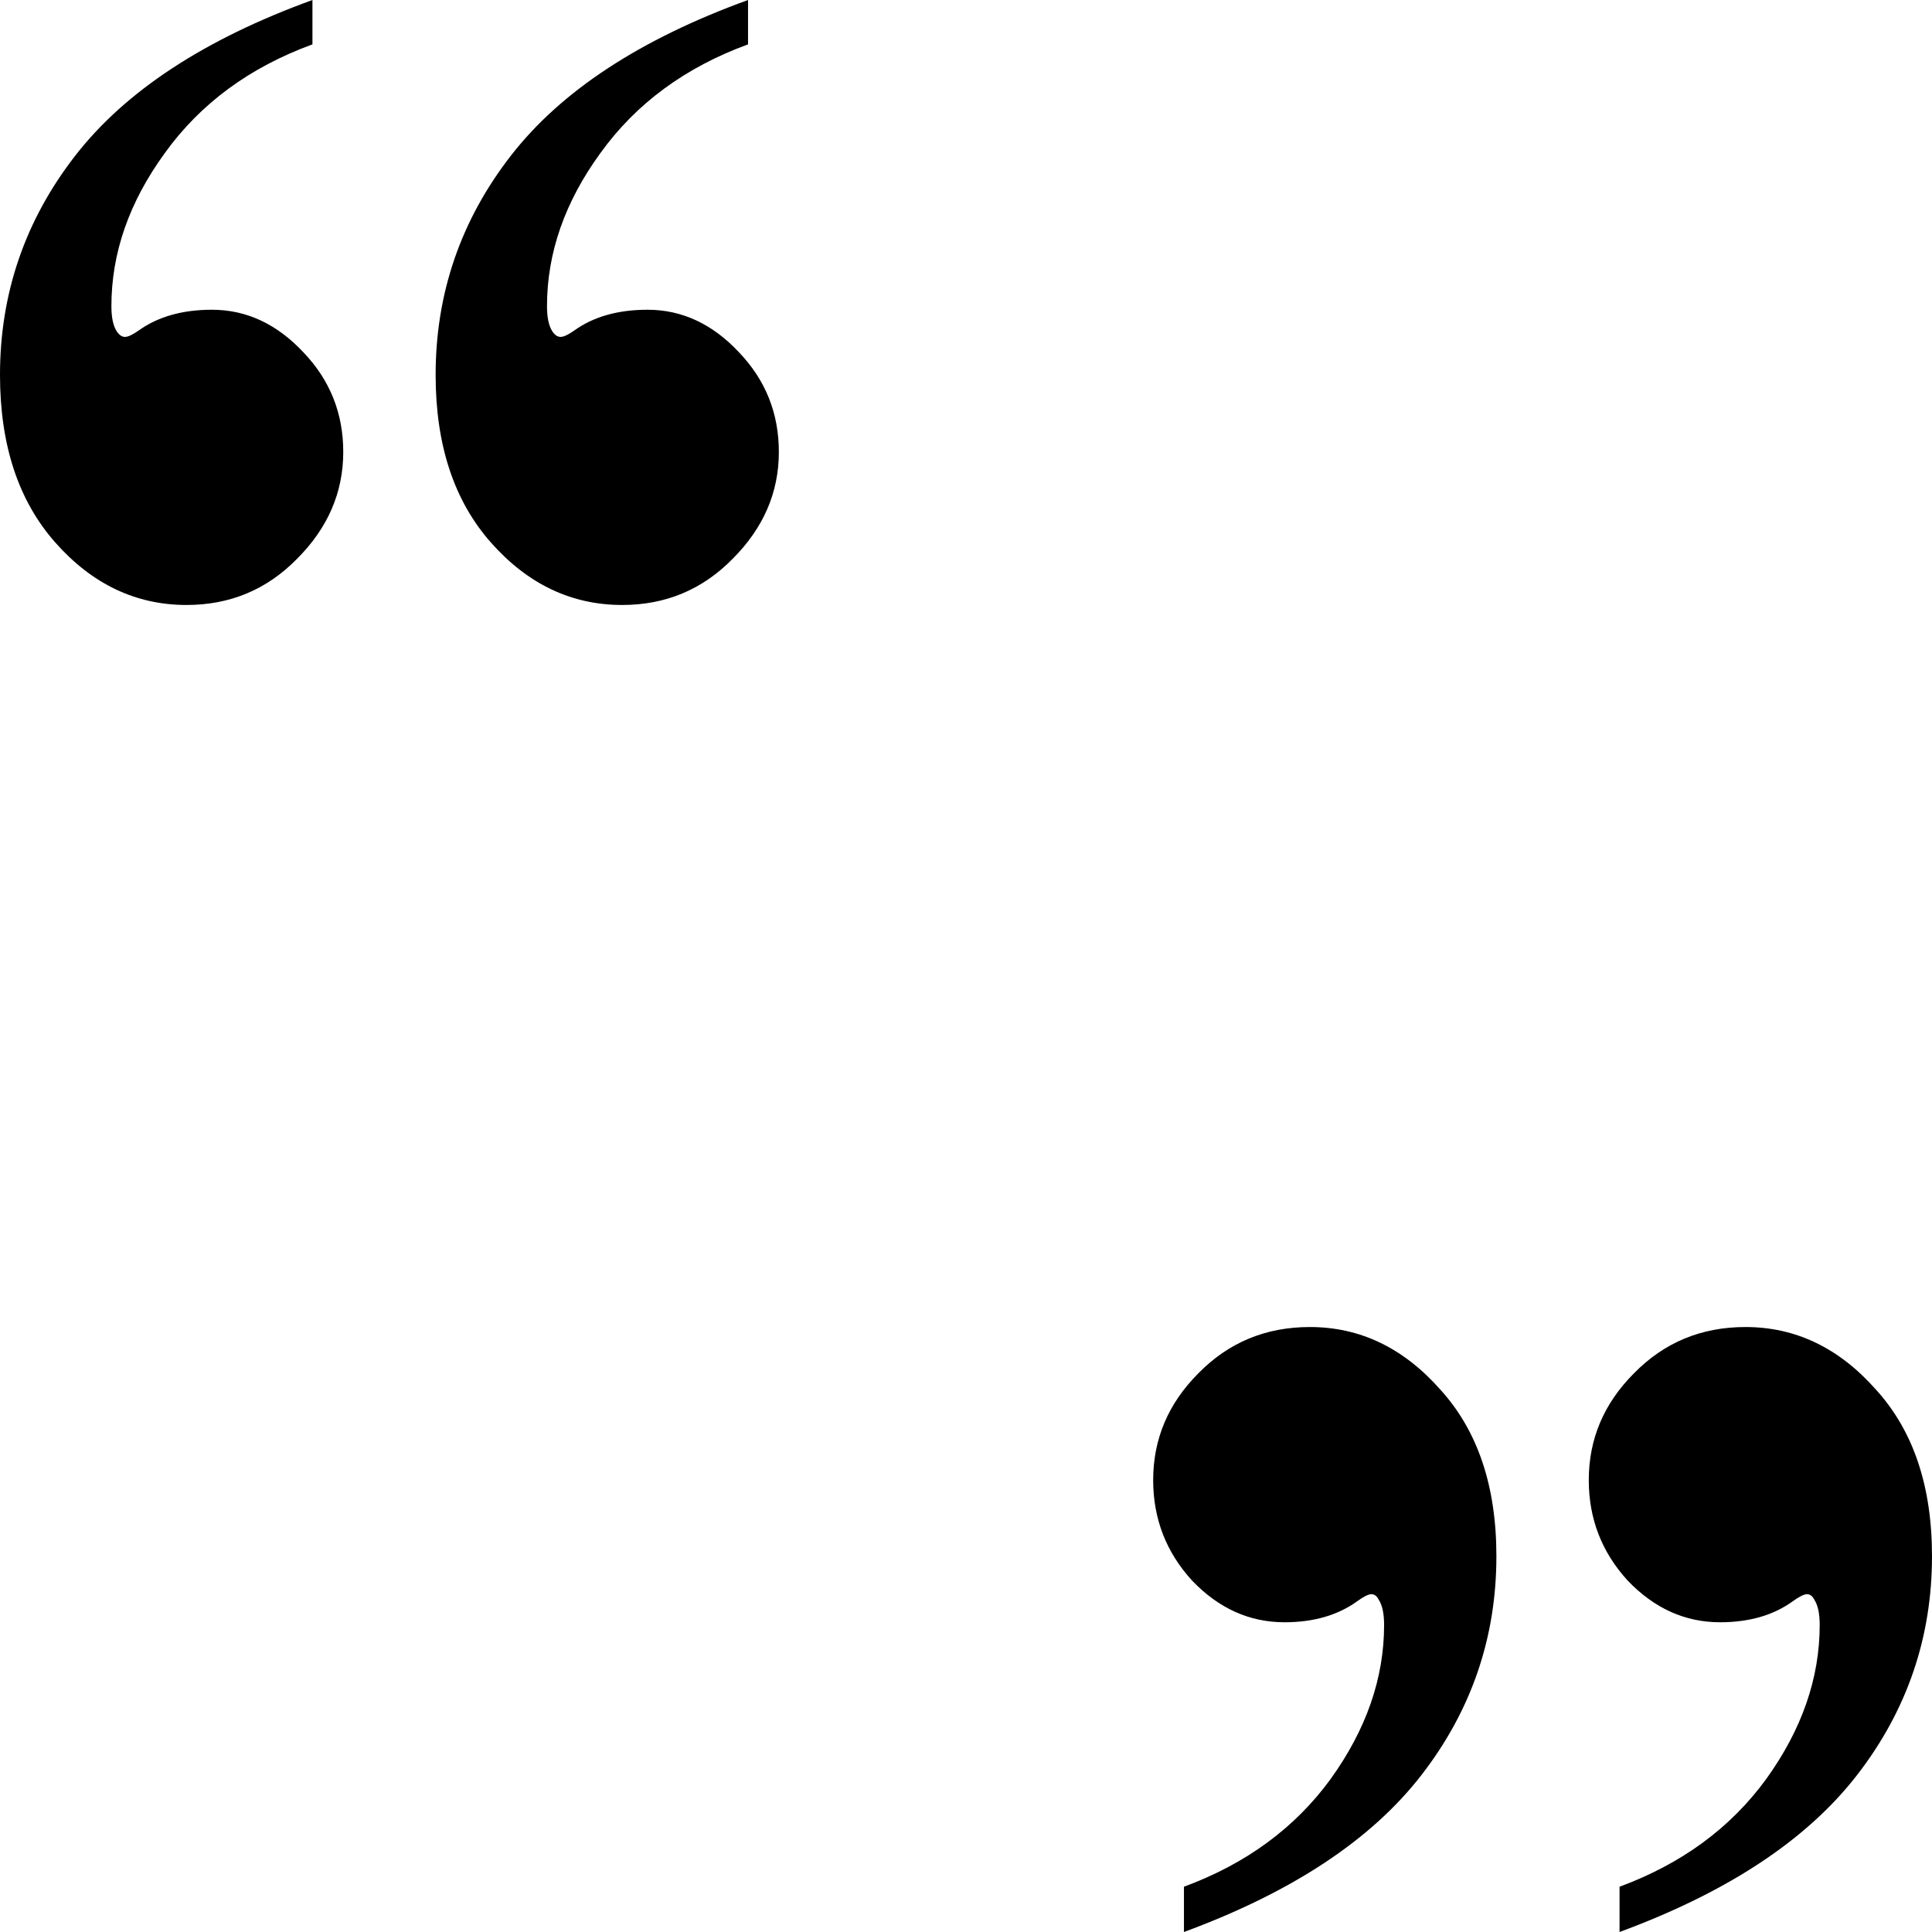
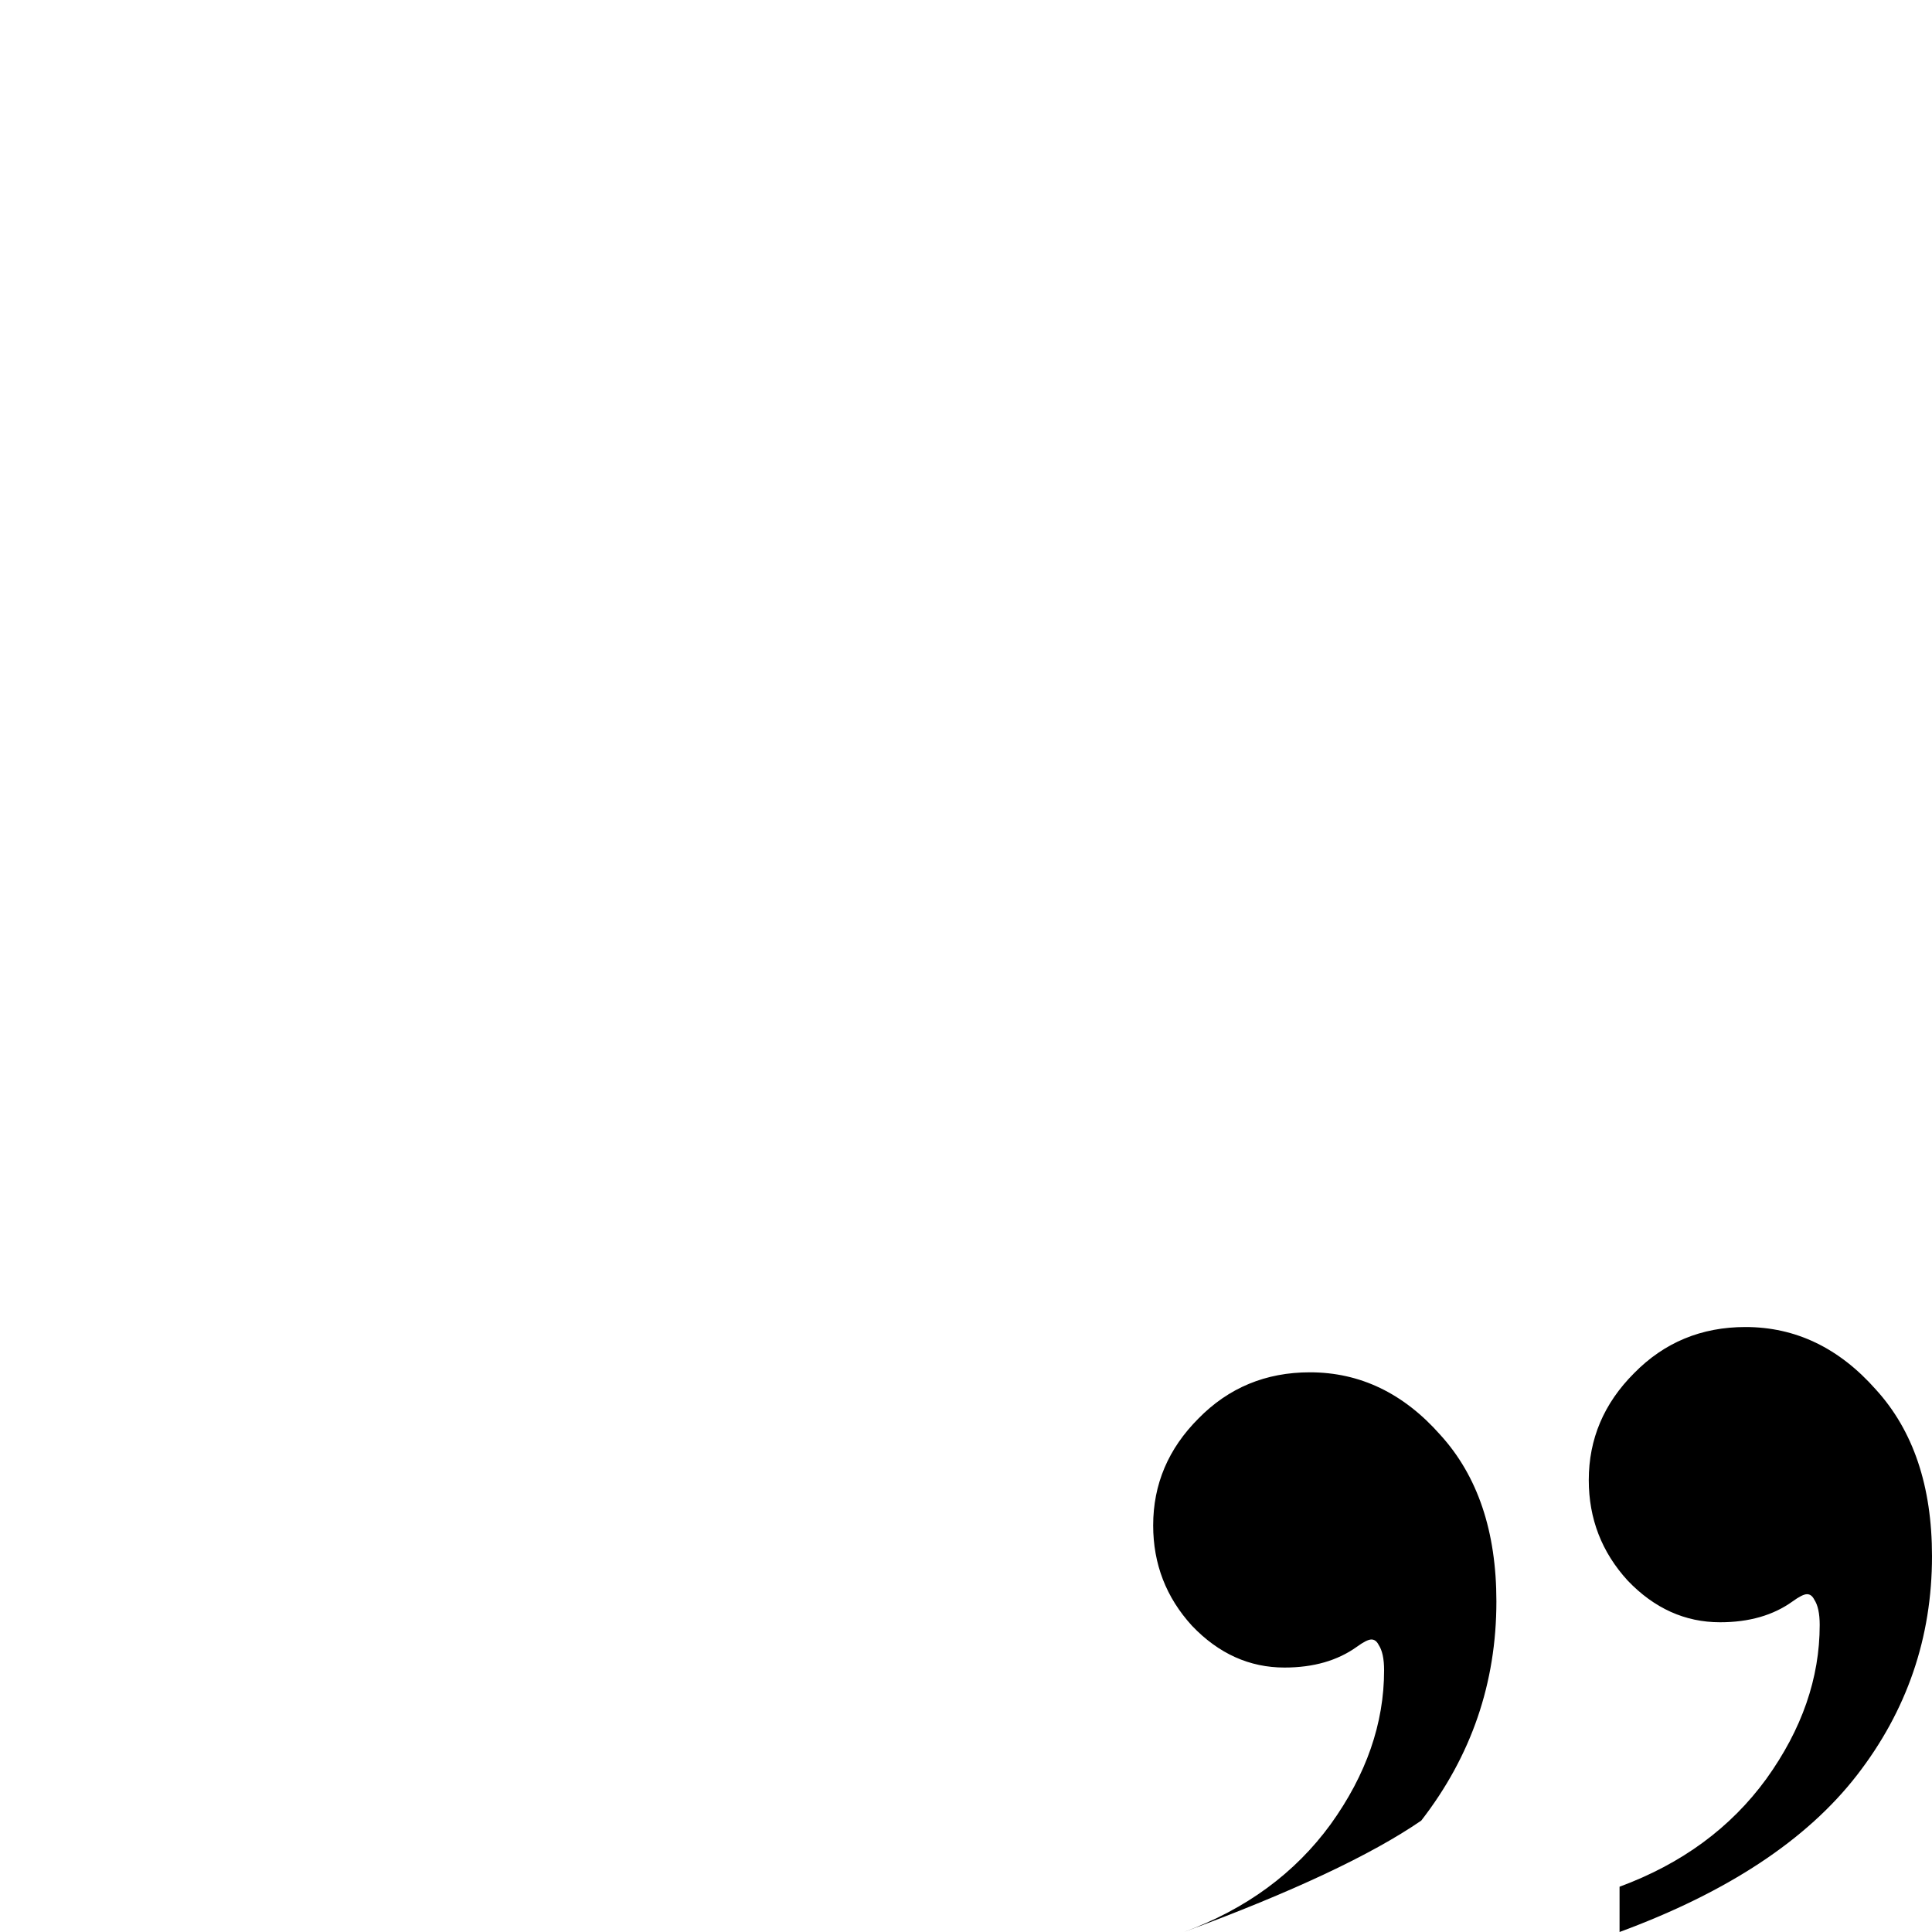
<svg xmlns="http://www.w3.org/2000/svg" xmlns:ns1="http://sodipodi.sourceforge.net/DTD/sodipodi-0.dtd" xmlns:ns2="http://www.inkscape.org/namespaces/inkscape" version="1.0" width="150" height="150" id="svg2766" ns1:docname="Interview.svg" ns2:version="1.0.1 (3bc2e813f5, 2020-09-07)">
  <defs id="defs2770" />
  <ns1:namedview pagecolor="#ffffff" bordercolor="#666666" borderopacity="1" objecttolerance="10" gridtolerance="10" guidetolerance="10" ns2:pageopacity="0" ns2:pageshadow="2" ns2:window-width="3840" ns2:window-height="2068" id="namedview2768" showgrid="true" ns2:zoom="6.1659711" ns2:cx="183.82679" ns2:cy="61.105537" ns2:window-x="-12" ns2:window-y="-12" ns2:window-maximized="1" ns2:current-layer="svg2766">
    <ns2:grid type="xygrid" id="grid2785" />
  </ns1:namedview>
-   <path d="m 58.078,0 v 3.445 q -7.312,2.672 -11.461,8.438 -4.148,5.695 -4.148,11.883 0,1.336 0.422,1.969 0.281,0.422 0.633,0.422 0.352,0 1.055,-0.492 2.25,-1.617 5.695,-1.617 4.008,0 7.102,3.305 3.094,3.234 3.094,7.734 0,4.711 -3.586,8.297 -3.516,3.586 -8.578,3.586 -5.906,0 -10.195,-4.852 -4.289,-4.852 -4.289,-13.008 0,-9.492 5.836,-17.016 Q 45.492,4.57 58.078,0 Z M 24.258,0 v 3.445 q -7.312,2.672 -11.461,8.438 -4.148,5.695 -4.148,11.883 0,1.336 0.422,1.969 0.281,0.422 0.633,0.422 0.352,0 1.055,-0.492 2.25,-1.617 5.695,-1.617 4.008,0 7.102,3.305 3.094,3.234 3.094,7.734 0,4.711 -3.586,8.297 -3.516,3.586 -8.578,3.586 -5.906,0 -10.195,-4.852 Q 0,37.266 0,29.109 0,19.617 5.836,12.094 11.672,4.57 24.258,0 Z" style="font-weight:bold;font-size:144px;font-family:'Times New Roman';fill:#000000" id="path2778" />
-   <path d="m 91.922,150 v -3.516 q 7.242,-2.672 11.391,-8.367 4.148,-5.766 4.148,-11.953 0,-1.336 -0.422,-1.969 -0.211,-0.422 -0.562,-0.422 -0.352,0 -1.125,0.562 -2.25,1.617 -5.625,1.617 -4.078,0 -7.172,-3.234 -3.023,-3.305 -3.023,-7.805 0,-4.781 3.516,-8.297 3.516,-3.586 8.648,-3.586 5.836,0 10.125,4.852 4.359,4.781 4.359,12.938 0,9.492 -5.836,17.016 Q 104.508,145.359 91.922,150 Z m 33.82,0 v -3.516 q 7.242,-2.672 11.391,-8.367 4.148,-5.766 4.148,-11.953 0,-1.336 -0.422,-1.969 -0.211,-0.422 -0.562,-0.422 -0.352,0 -1.125,0.562 -2.25,1.617 -5.625,1.617 -4.078,0 -7.172,-3.234 -3.023,-3.305 -3.023,-7.805 0,-4.781 3.516,-8.297 3.516,-3.586 8.648,-3.586 5.836,0 10.125,4.852 4.359,4.781 4.359,12.938 0,9.492 -5.836,17.016 -5.836,7.523 -18.422,12.164 z" style="font-weight:bold;font-size:144px;font-family:'Times New Roman';fill:#000000" id="path2780" />
+   <path d="m 91.922,150 q 7.242,-2.672 11.391,-8.367 4.148,-5.766 4.148,-11.953 0,-1.336 -0.422,-1.969 -0.211,-0.422 -0.562,-0.422 -0.352,0 -1.125,0.562 -2.25,1.617 -5.625,1.617 -4.078,0 -7.172,-3.234 -3.023,-3.305 -3.023,-7.805 0,-4.781 3.516,-8.297 3.516,-3.586 8.648,-3.586 5.836,0 10.125,4.852 4.359,4.781 4.359,12.938 0,9.492 -5.836,17.016 Q 104.508,145.359 91.922,150 Z m 33.82,0 v -3.516 q 7.242,-2.672 11.391,-8.367 4.148,-5.766 4.148,-11.953 0,-1.336 -0.422,-1.969 -0.211,-0.422 -0.562,-0.422 -0.352,0 -1.125,0.562 -2.25,1.617 -5.625,1.617 -4.078,0 -7.172,-3.234 -3.023,-3.305 -3.023,-7.805 0,-4.781 3.516,-8.297 3.516,-3.586 8.648,-3.586 5.836,0 10.125,4.852 4.359,4.781 4.359,12.938 0,9.492 -5.836,17.016 -5.836,7.523 -18.422,12.164 z" style="font-weight:bold;font-size:144px;font-family:'Times New Roman';fill:#000000" id="path2780" />
</svg>